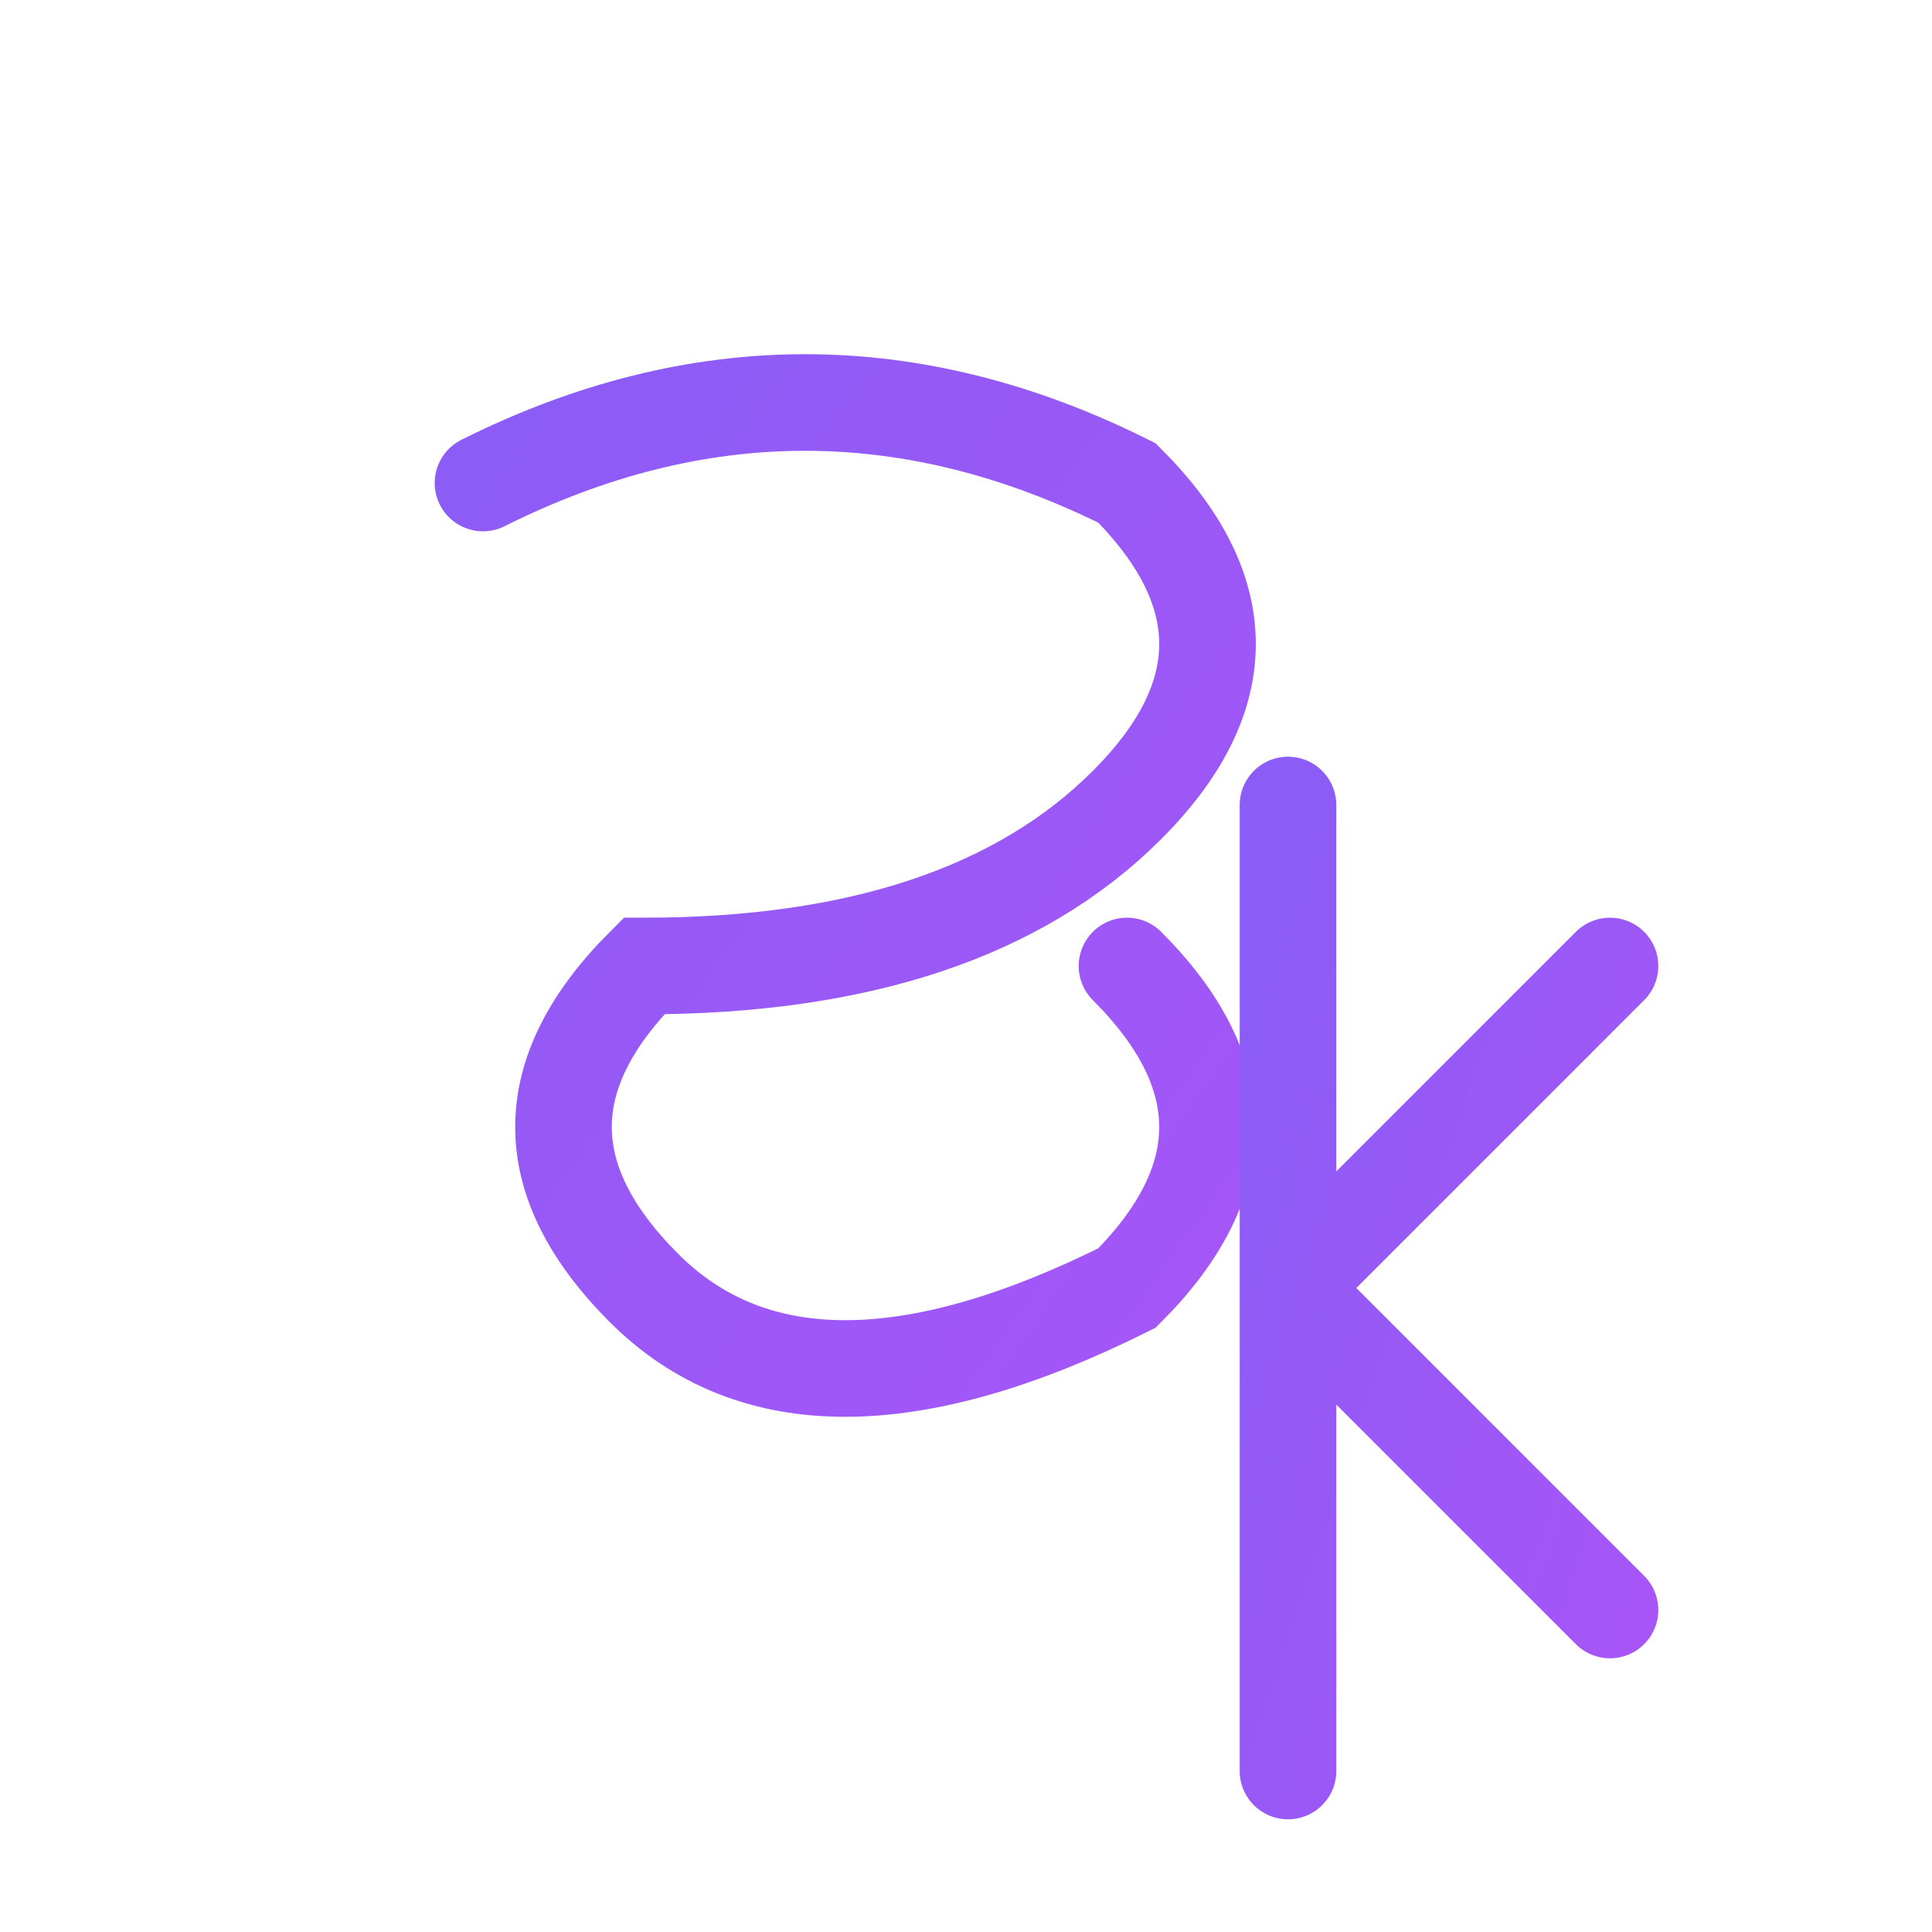
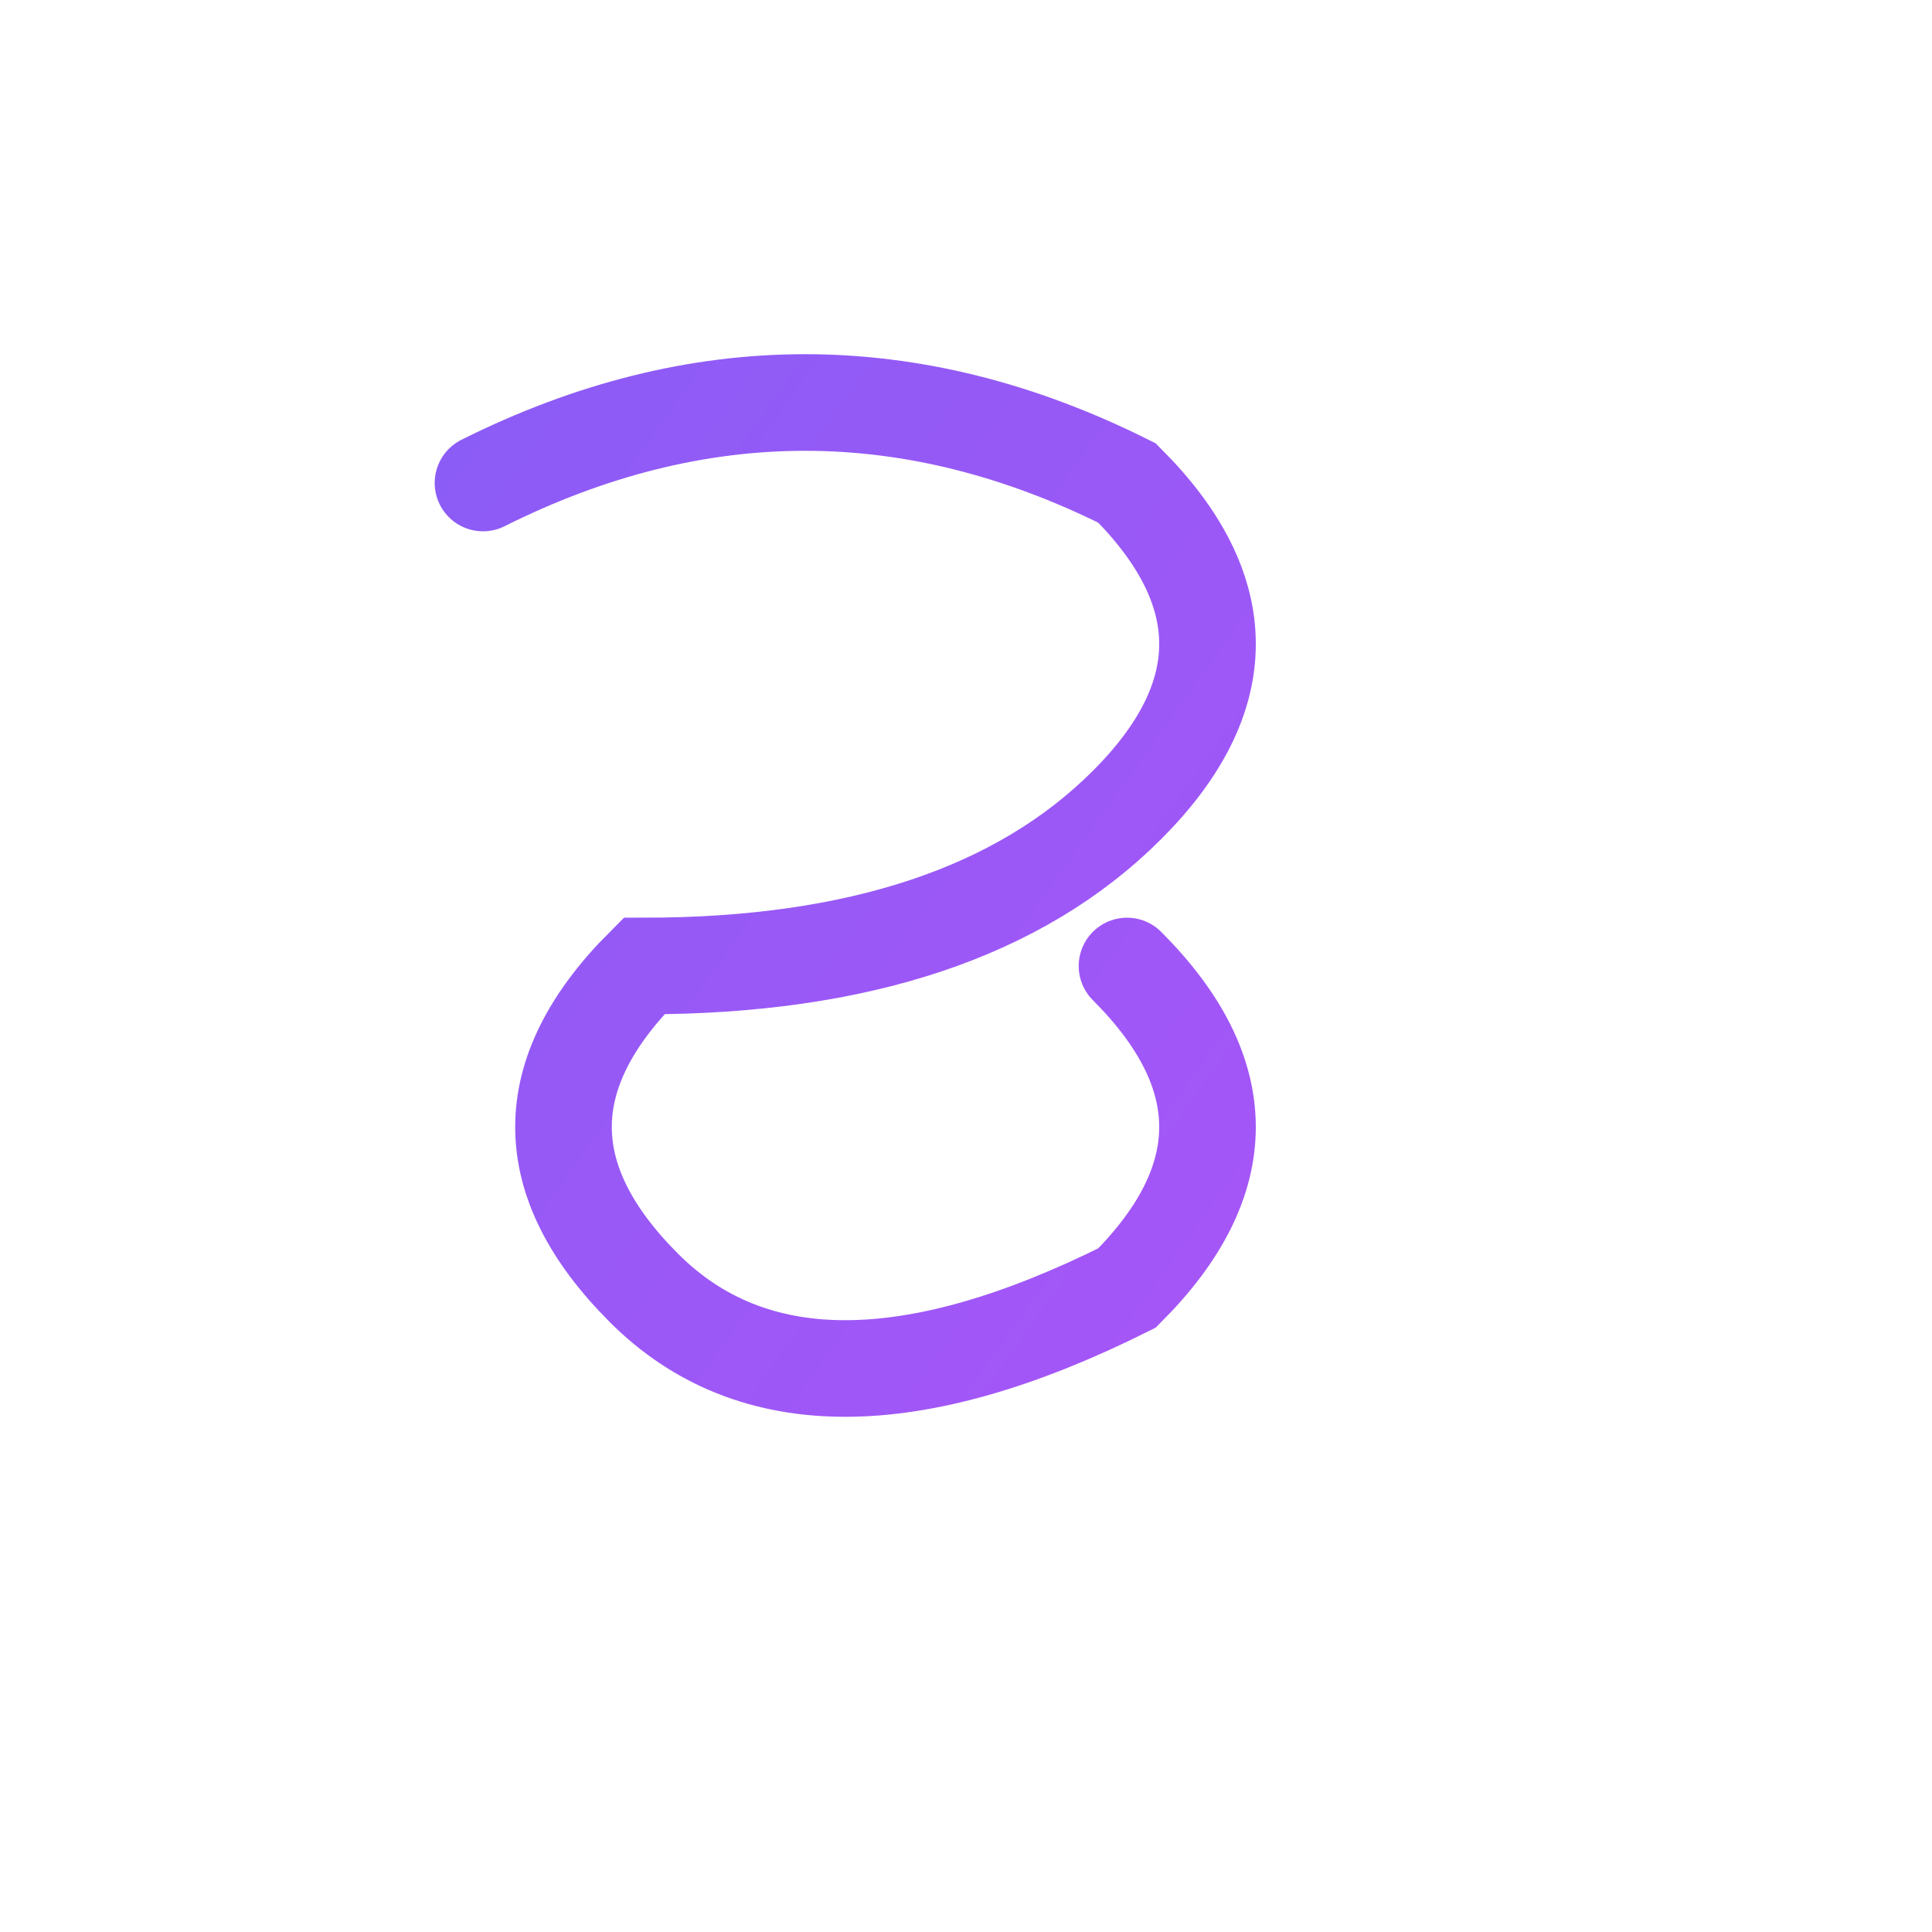
<svg xmlns="http://www.w3.org/2000/svg" width="60" height="60" viewBox="0 0 60 60">
  <defs>
    <linearGradient id="textGradient" x1="0%" y1="0%" x2="100%" y2="100%">
      <stop offset="0%" style="stop-color:#8b5cf6;stop-opacity:1" />
      <stop offset="100%" style="stop-color:#a855f7;stop-opacity:1" />
    </linearGradient>
    <filter id="glow">
      <feGaussianBlur stdDeviation="3" result="coloredBlur" />
      <feMerge>
        <feMergeNode in="coloredBlur" />
        <feMergeNode in="SourceGraphic" />
      </feMerge>
    </filter>
  </defs>
  <path d="M15 15 Q25 10 35 15 Q40 20 35 25 Q30 30 20 30 Q15 35 20 40 Q25 45 35 40 Q40 35 35 30" stroke="url(#textGradient)" stroke-width="3" fill="none" stroke-linecap="round" filter="url(#glow)" />
-   <path d="M40 25 L40 55 M40 40 L50 30 M40 40 L50 50" stroke="url(#textGradient)" stroke-width="3" fill="none" stroke-linecap="round" filter="url(#glow)" />
</svg>